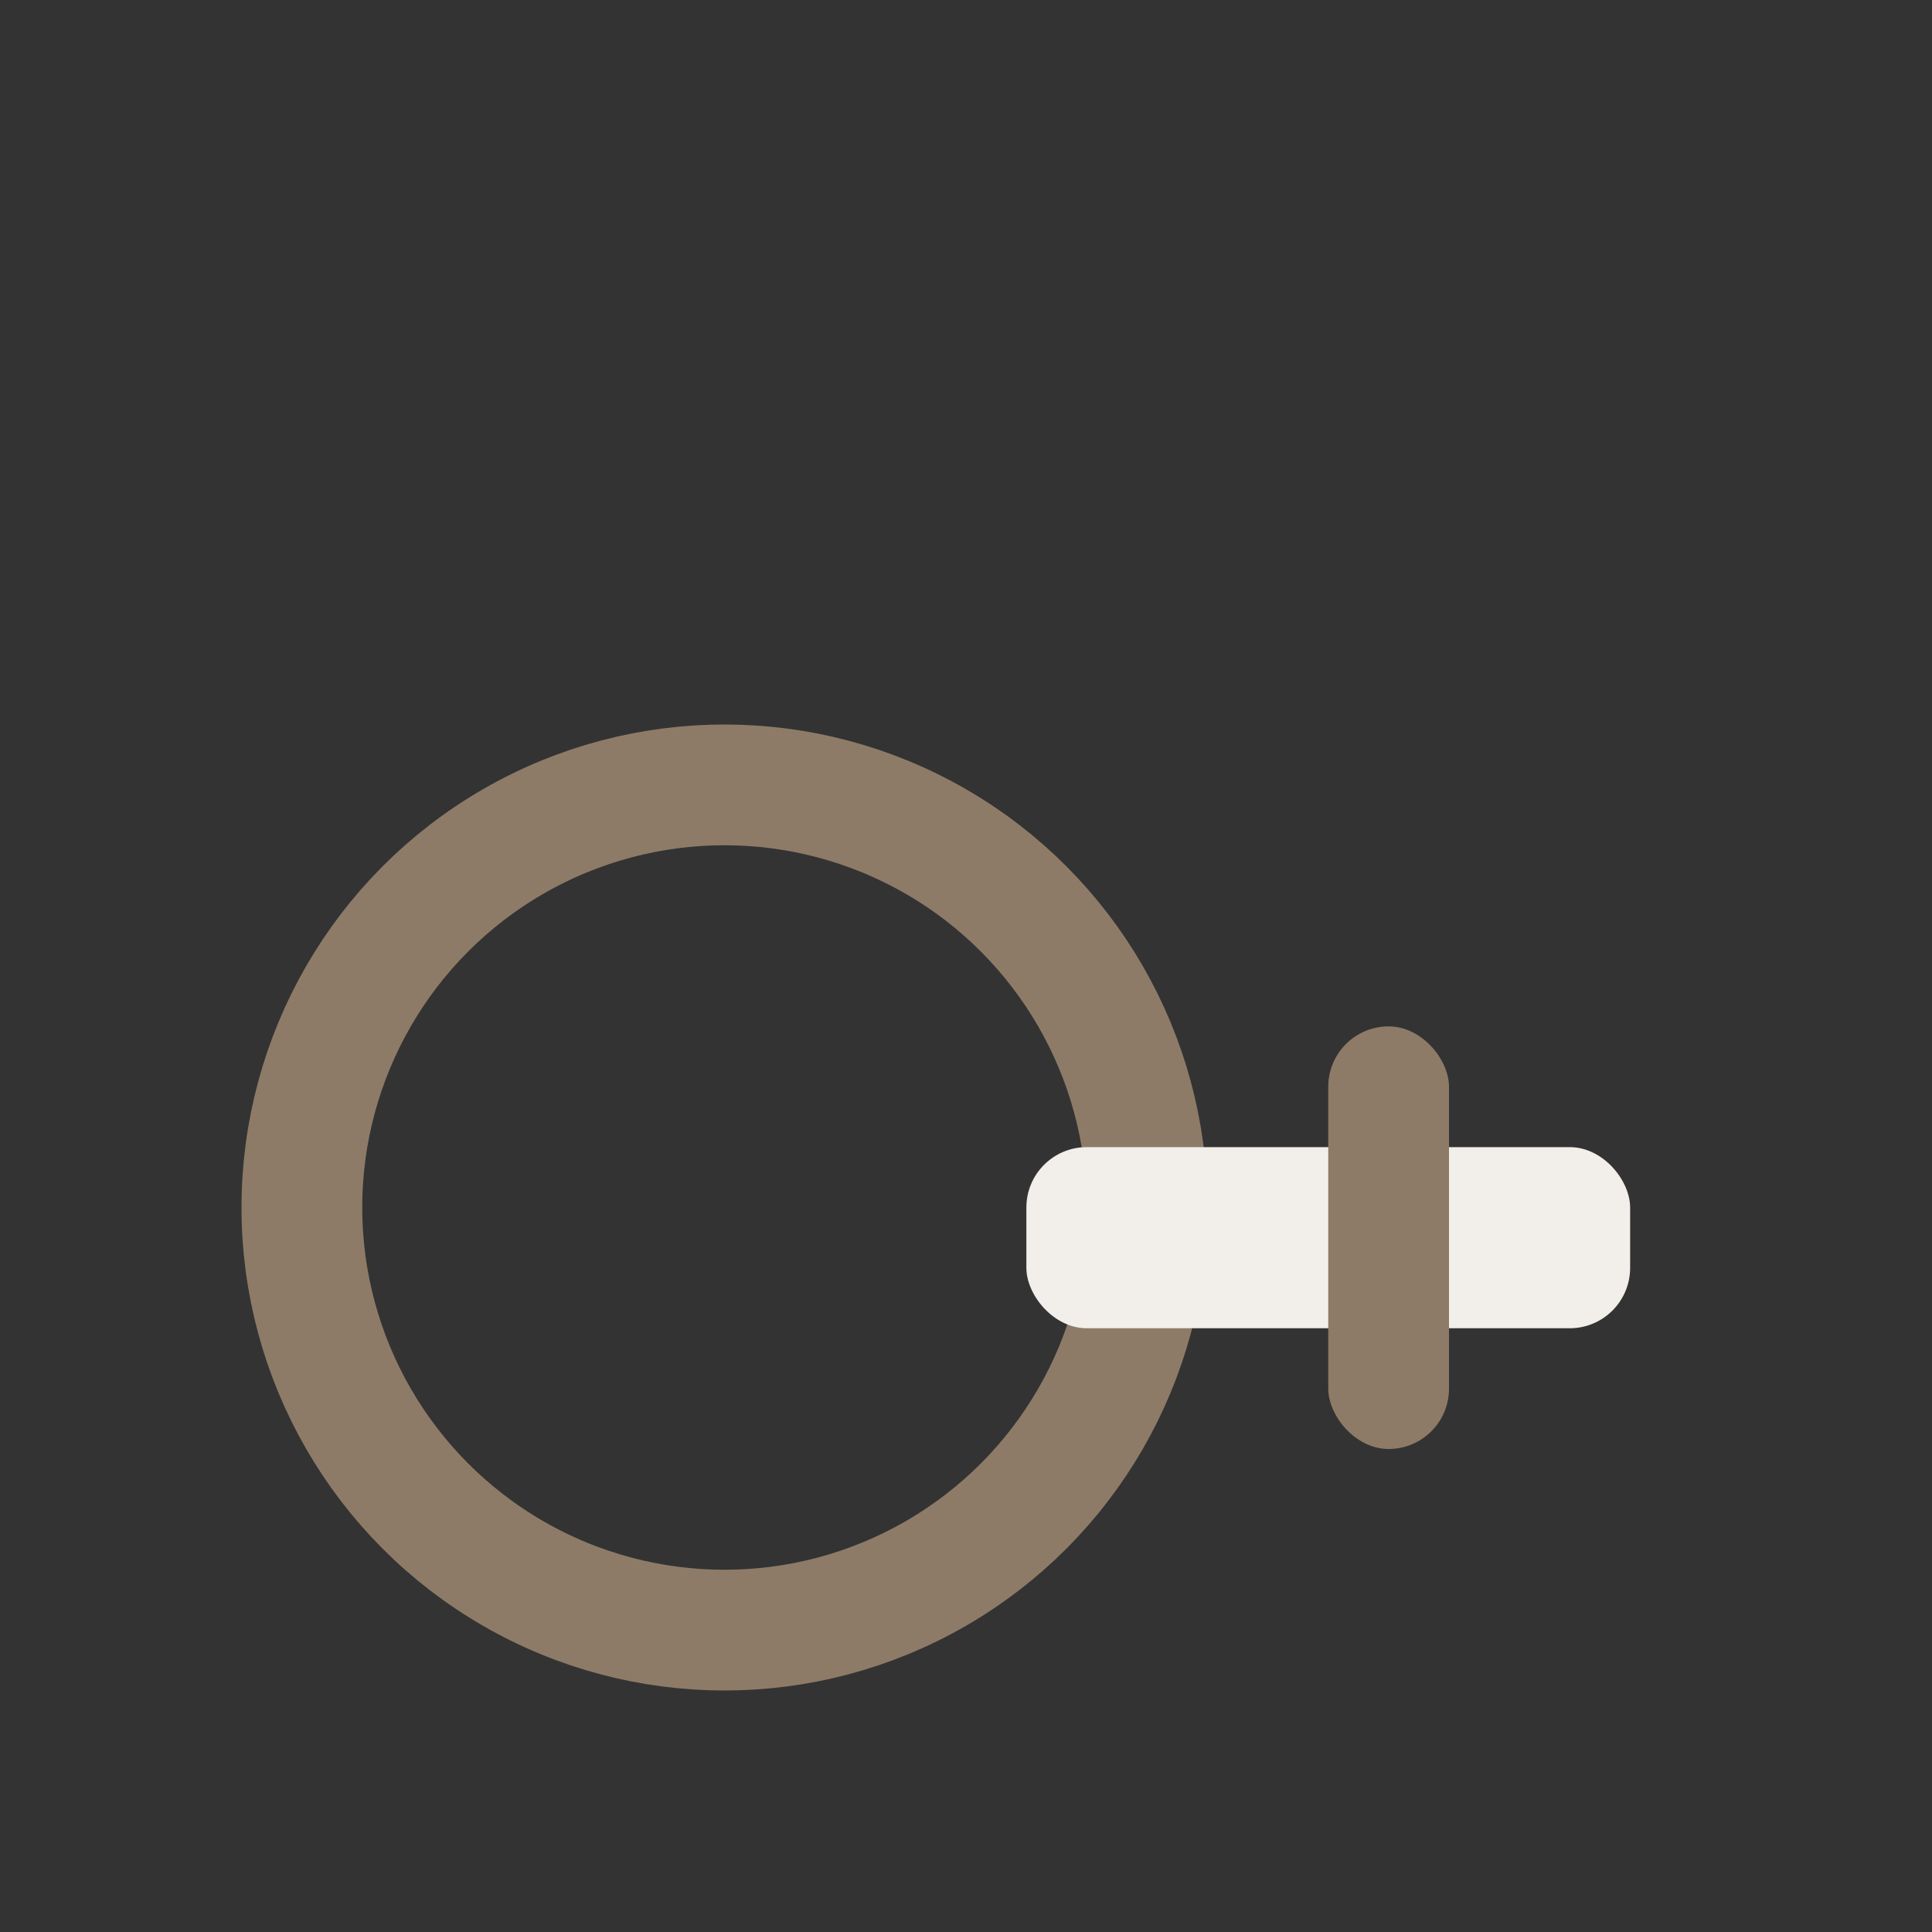
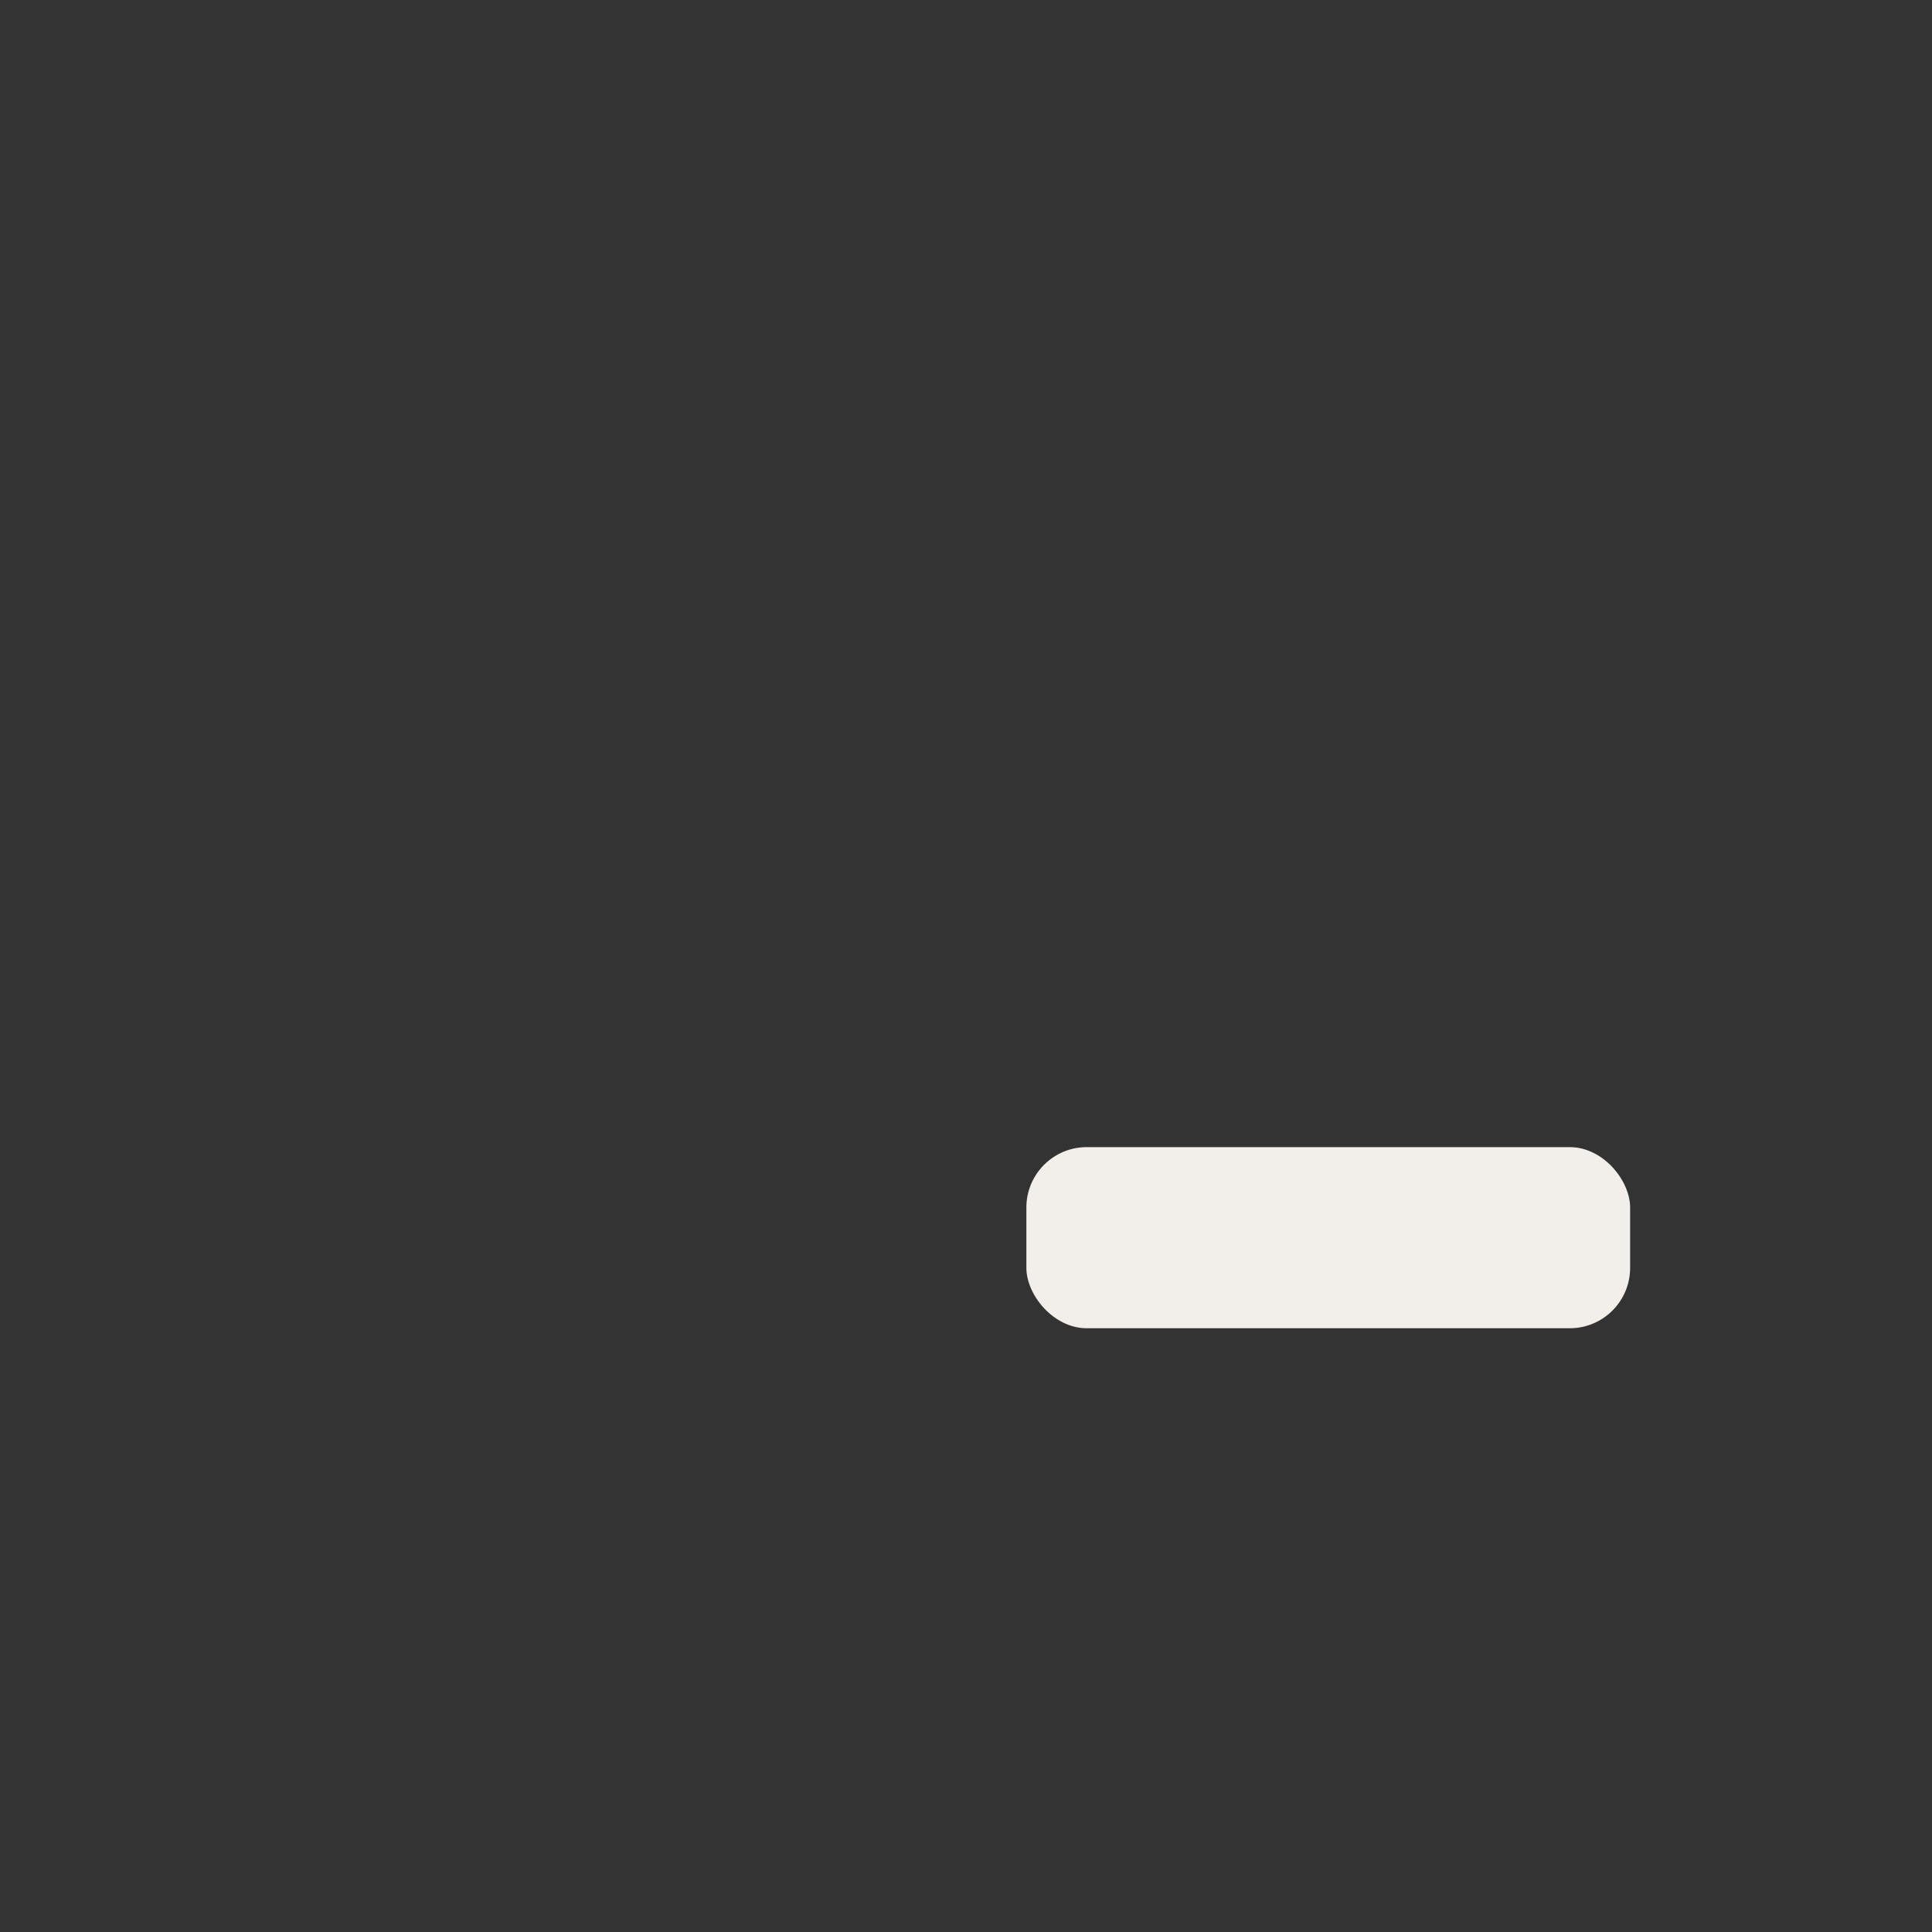
<svg xmlns="http://www.w3.org/2000/svg" width="32" height="32" viewBox="0 0 32 32">
  <rect x="0" y="0" width="32" height="32" fill="#333333" stroke="none" />
-   <circle cx="12" cy="20" r="7" stroke="#8D7B68" stroke-width="2" fill="none" />
  <rect x="17" y="19" width="10" height="3" rx="1" fill="#F2EFEA" />
-   <rect x="22" y="17" width="2" height="7" rx="1" fill="#8D7B68" />
</svg>